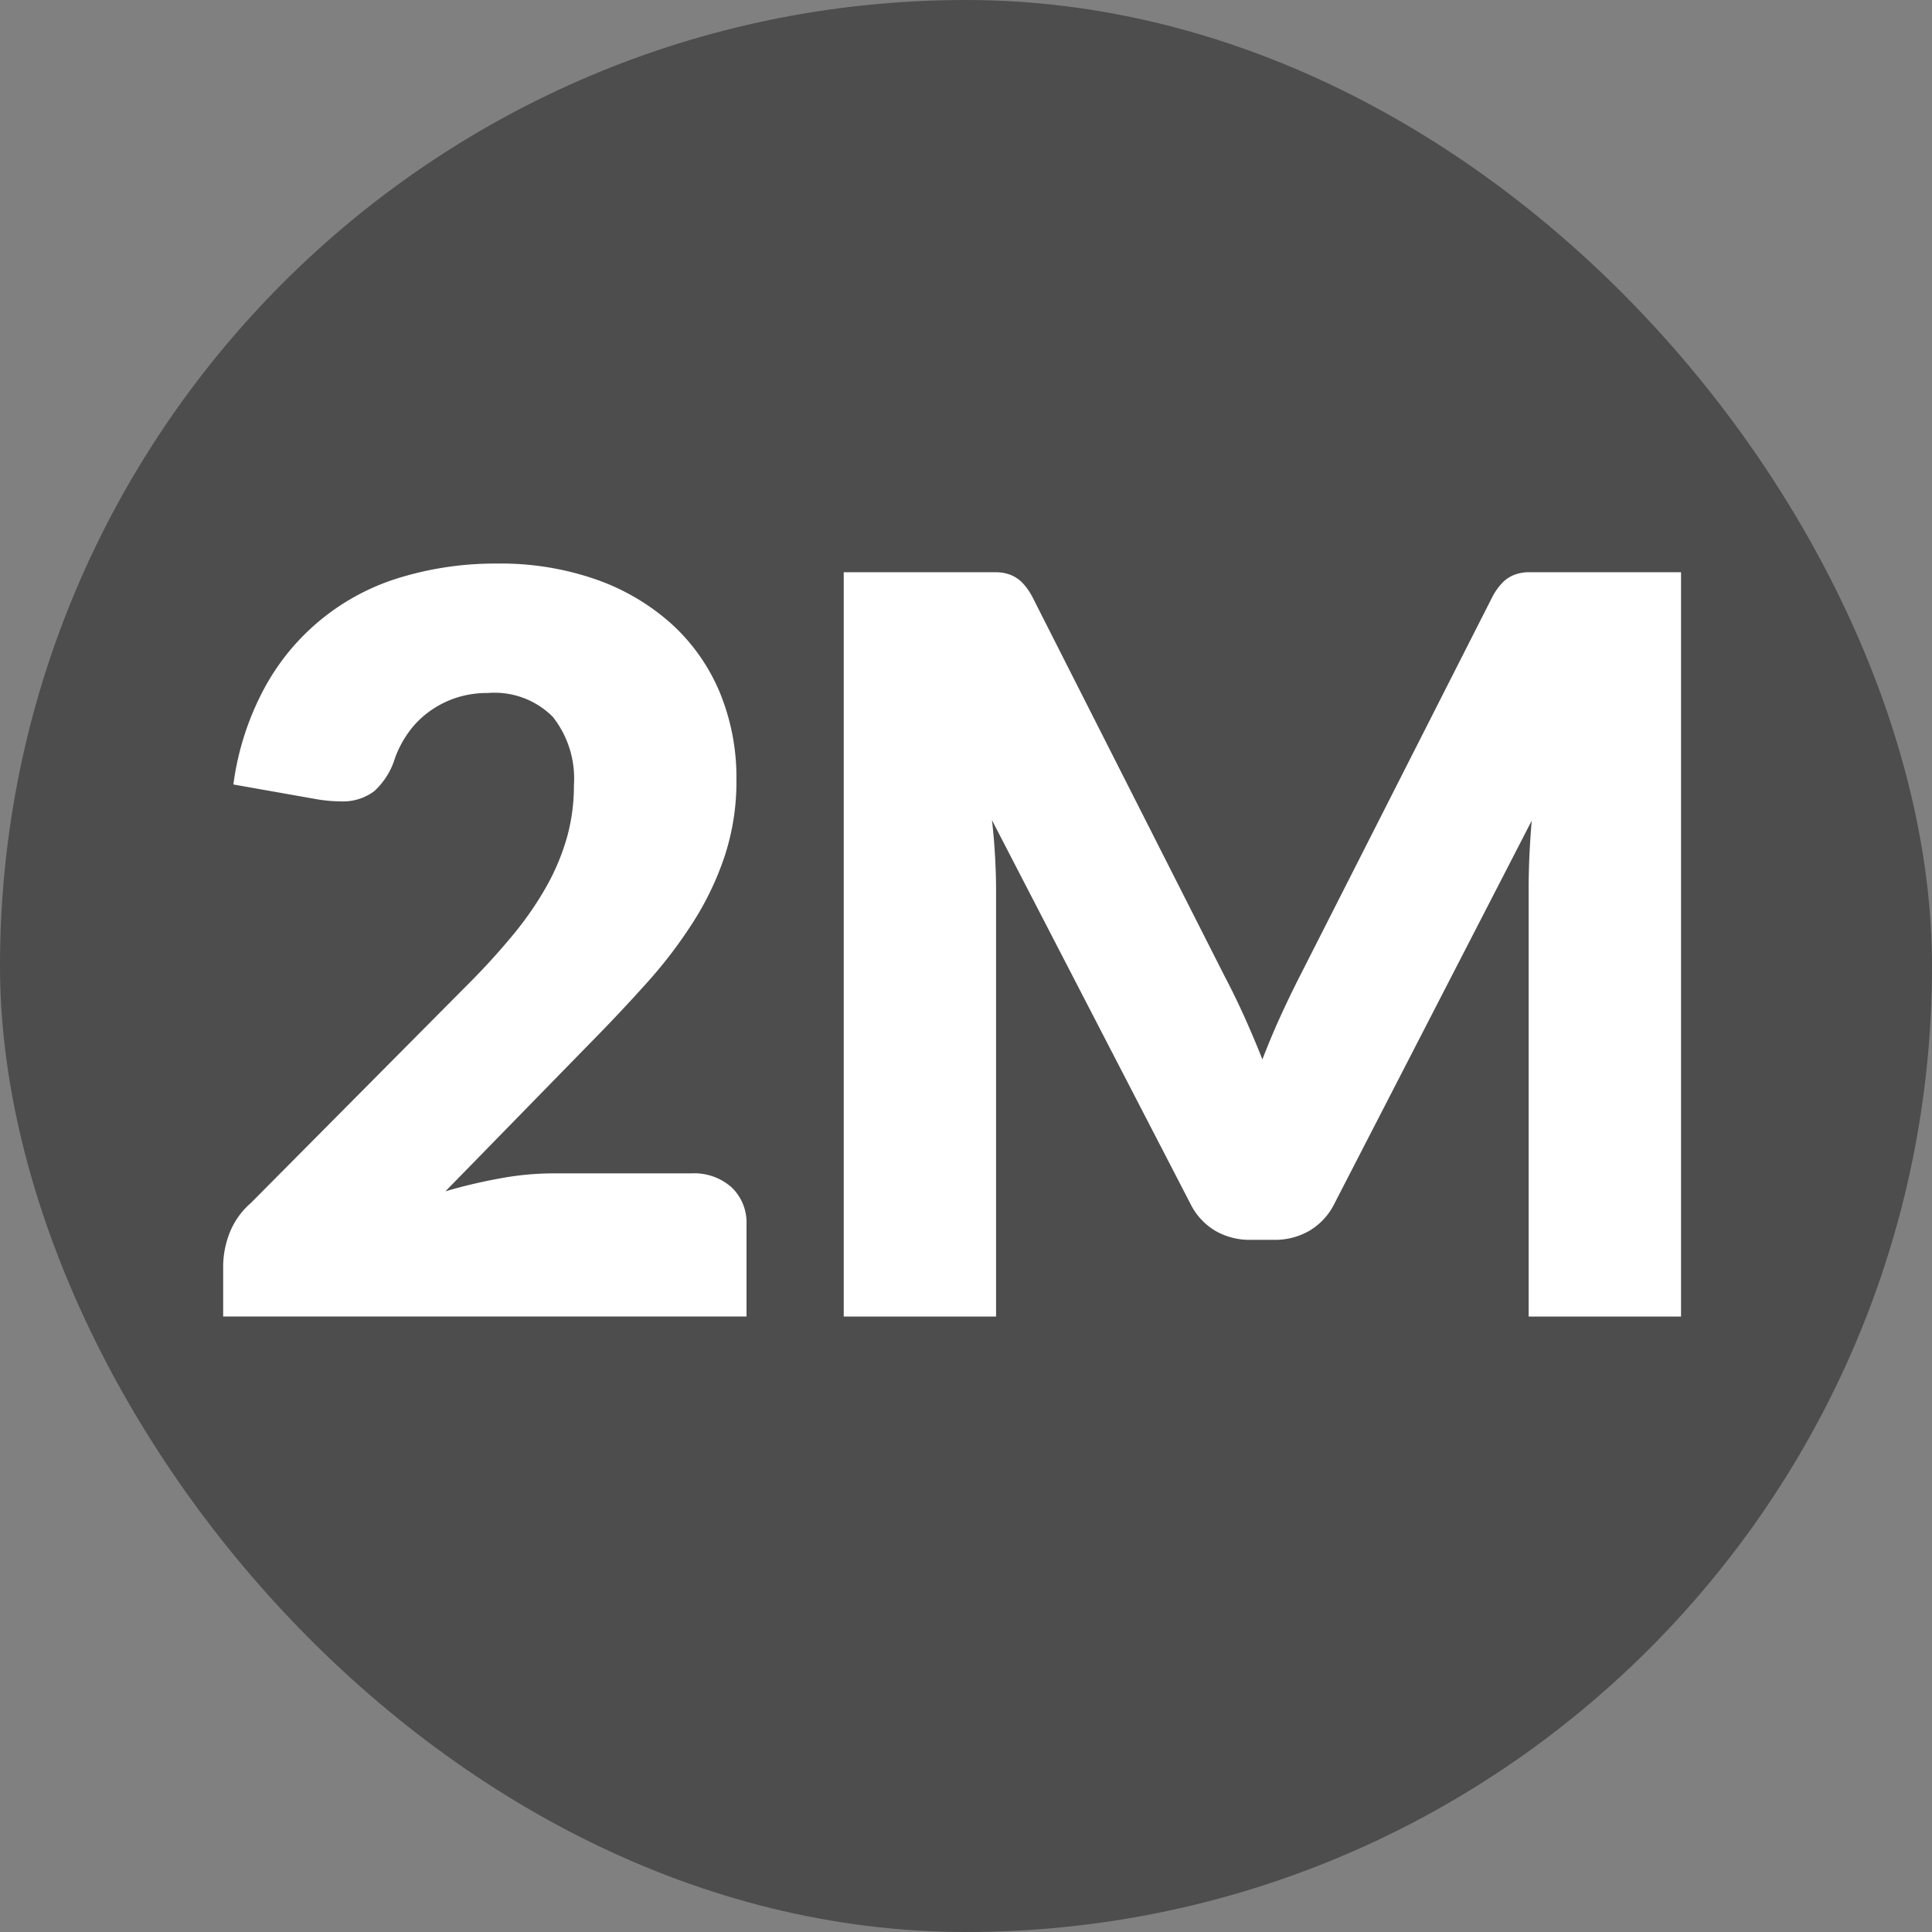
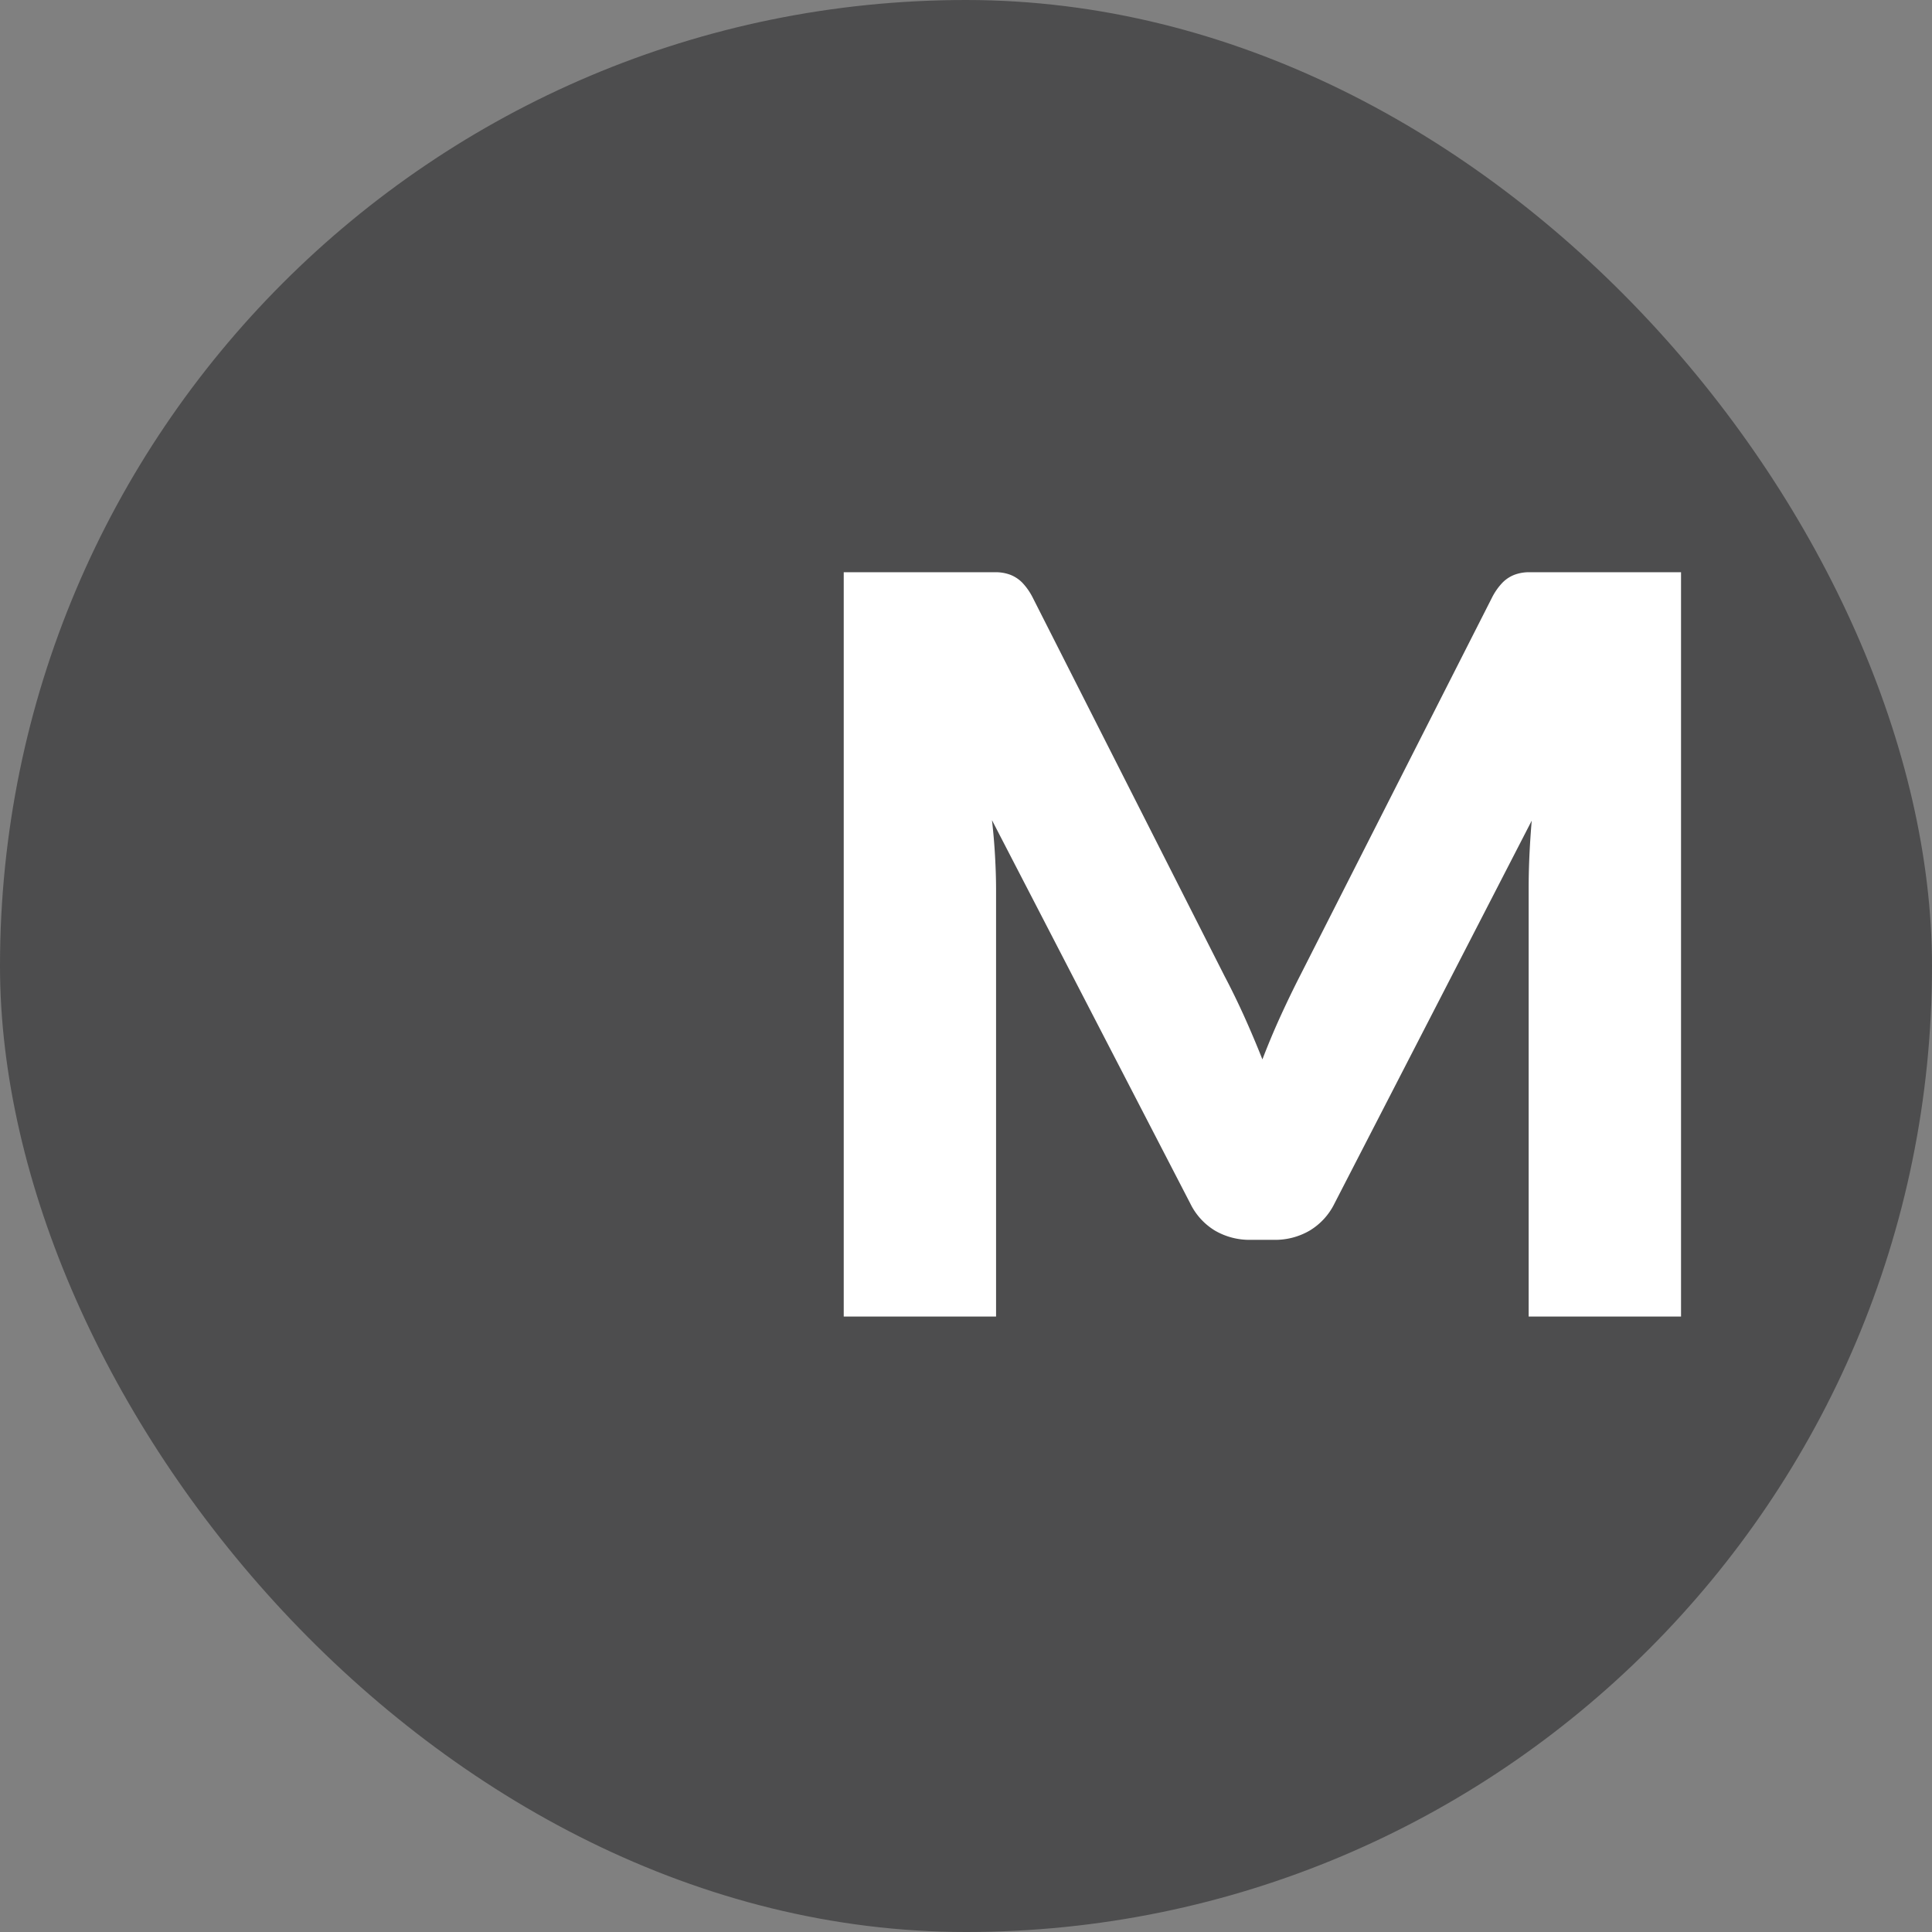
<svg xmlns="http://www.w3.org/2000/svg" width="79.37" height="79.37" viewBox="0 0 79.37 79.37">
  <rect x="0" y="0" width="79.37" height="79.37" fill="#808080" stroke="none" />
  <g transform="translate(39.685 39.685)">
    <g transform="translate(-39.685 -39.685)">
      <rect width="79.37" height="79.37" rx="39.685" fill="#4d4d4e" />
      <g transform="translate(0 0)">
-         <path d="M20.424,23.152a11.879,11.879,0,0,1,4.085.661,9.157,9.157,0,0,1,3.1,1.838,7.921,7.921,0,0,1,1.963,2.8,9.17,9.17,0,0,1,.682,3.581,9.812,9.812,0,0,1-.473,3.108,12.194,12.194,0,0,1-1.291,2.719,18.908,18.908,0,0,1-1.9,2.5q-1.081,1.208-2.3,2.447L18.3,48.94a21.762,21.762,0,0,1,2.279-.536,12.088,12.088,0,0,1,2.111-.2H28.4a2.312,2.312,0,0,1,1.659.577,2,2,0,0,1,.609,1.523v3.78H9.168v-2.1a3.819,3.819,0,0,1,.252-1.3,3.137,3.137,0,0,1,.883-1.26l8.819-8.883A29.025,29.025,0,0,0,21.1,38.377a13.5,13.5,0,0,0,1.387-2.027,9.28,9.28,0,0,0,.818-1.995,7.953,7.953,0,0,0,.273-2.11,4.082,4.082,0,0,0-.871-2.8,3.381,3.381,0,0,0-2.656-.976,4.134,4.134,0,0,0-1.345.209,4.047,4.047,0,0,0-1.091.568,3.757,3.757,0,0,0-.83.84,4.361,4.361,0,0,0-.556,1.05,3.04,3.04,0,0,1-.852,1.365,2.141,2.141,0,0,1-1.4.42c-.14,0-.29-.007-.451-.021s-.326-.035-.494-.063l-3.444-.609a11.489,11.489,0,0,1,1.292-3.99A9.41,9.41,0,0,1,16.5,23.708,13.447,13.447,0,0,1,20.424,23.152Z" fill="#fff" />
        <path d="M51.115,41.756q.388.863.747,1.766.355-.926.755-1.8t.819-1.692L61.289,24.56a2.572,2.572,0,0,1,.432-.62,1.4,1.4,0,0,1,.492-.326,1.722,1.722,0,0,1,.62-.106H69.06V54.085H62.8v-17.6q0-1.28.126-2.771L54.822,49.444A2.665,2.665,0,0,1,53.8,50.557a2.815,2.815,0,0,1-1.459.378h-.967a2.82,2.82,0,0,1-1.459-.378A2.663,2.663,0,0,1,48.9,49.444l-8.148-15.75q.084.735.125,1.459t.043,1.333v17.6H34.662V23.508h6.227a1.717,1.717,0,0,1,.619.106A1.409,1.409,0,0,1,42,23.94a2.571,2.571,0,0,1,.431.62L50.307,40.1Q50.725,40.894,51.115,41.756Z" fill="#fff" />
      </g>
    </g>
  </g>
</svg>